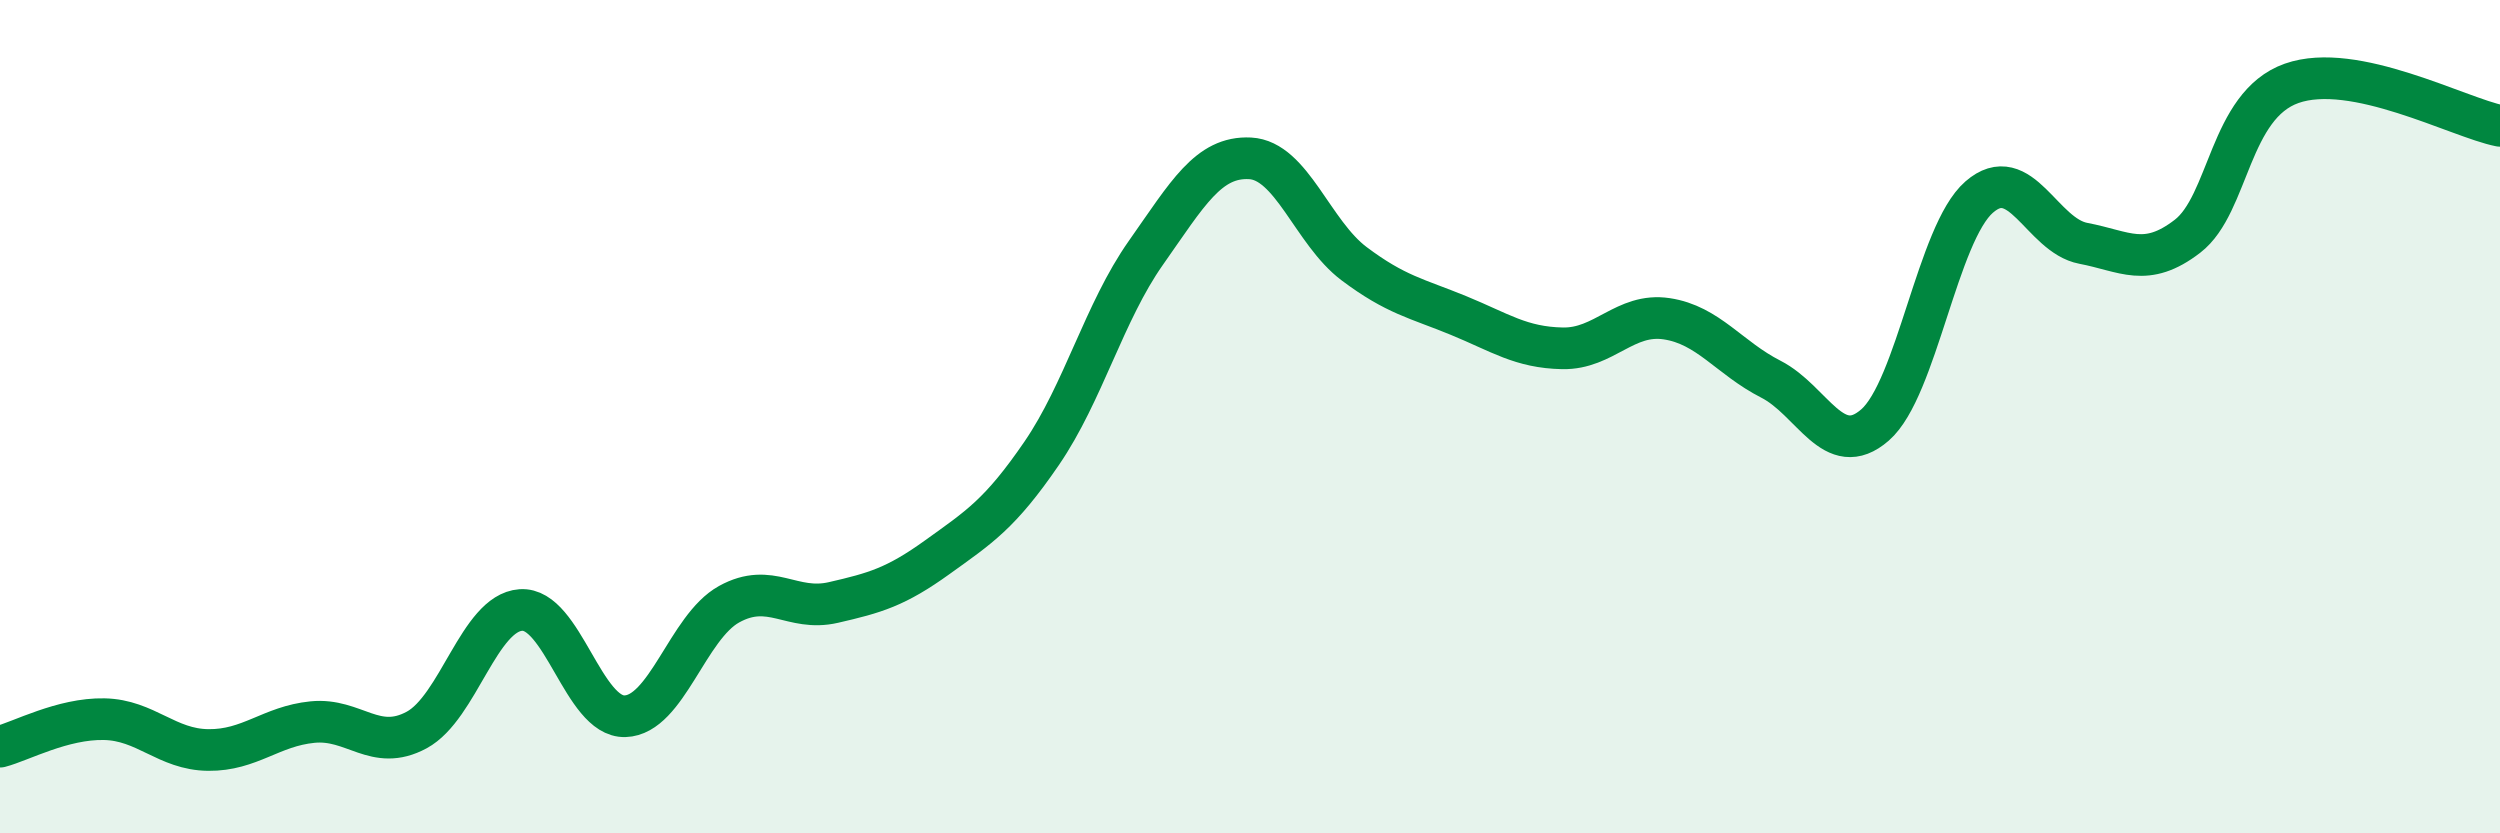
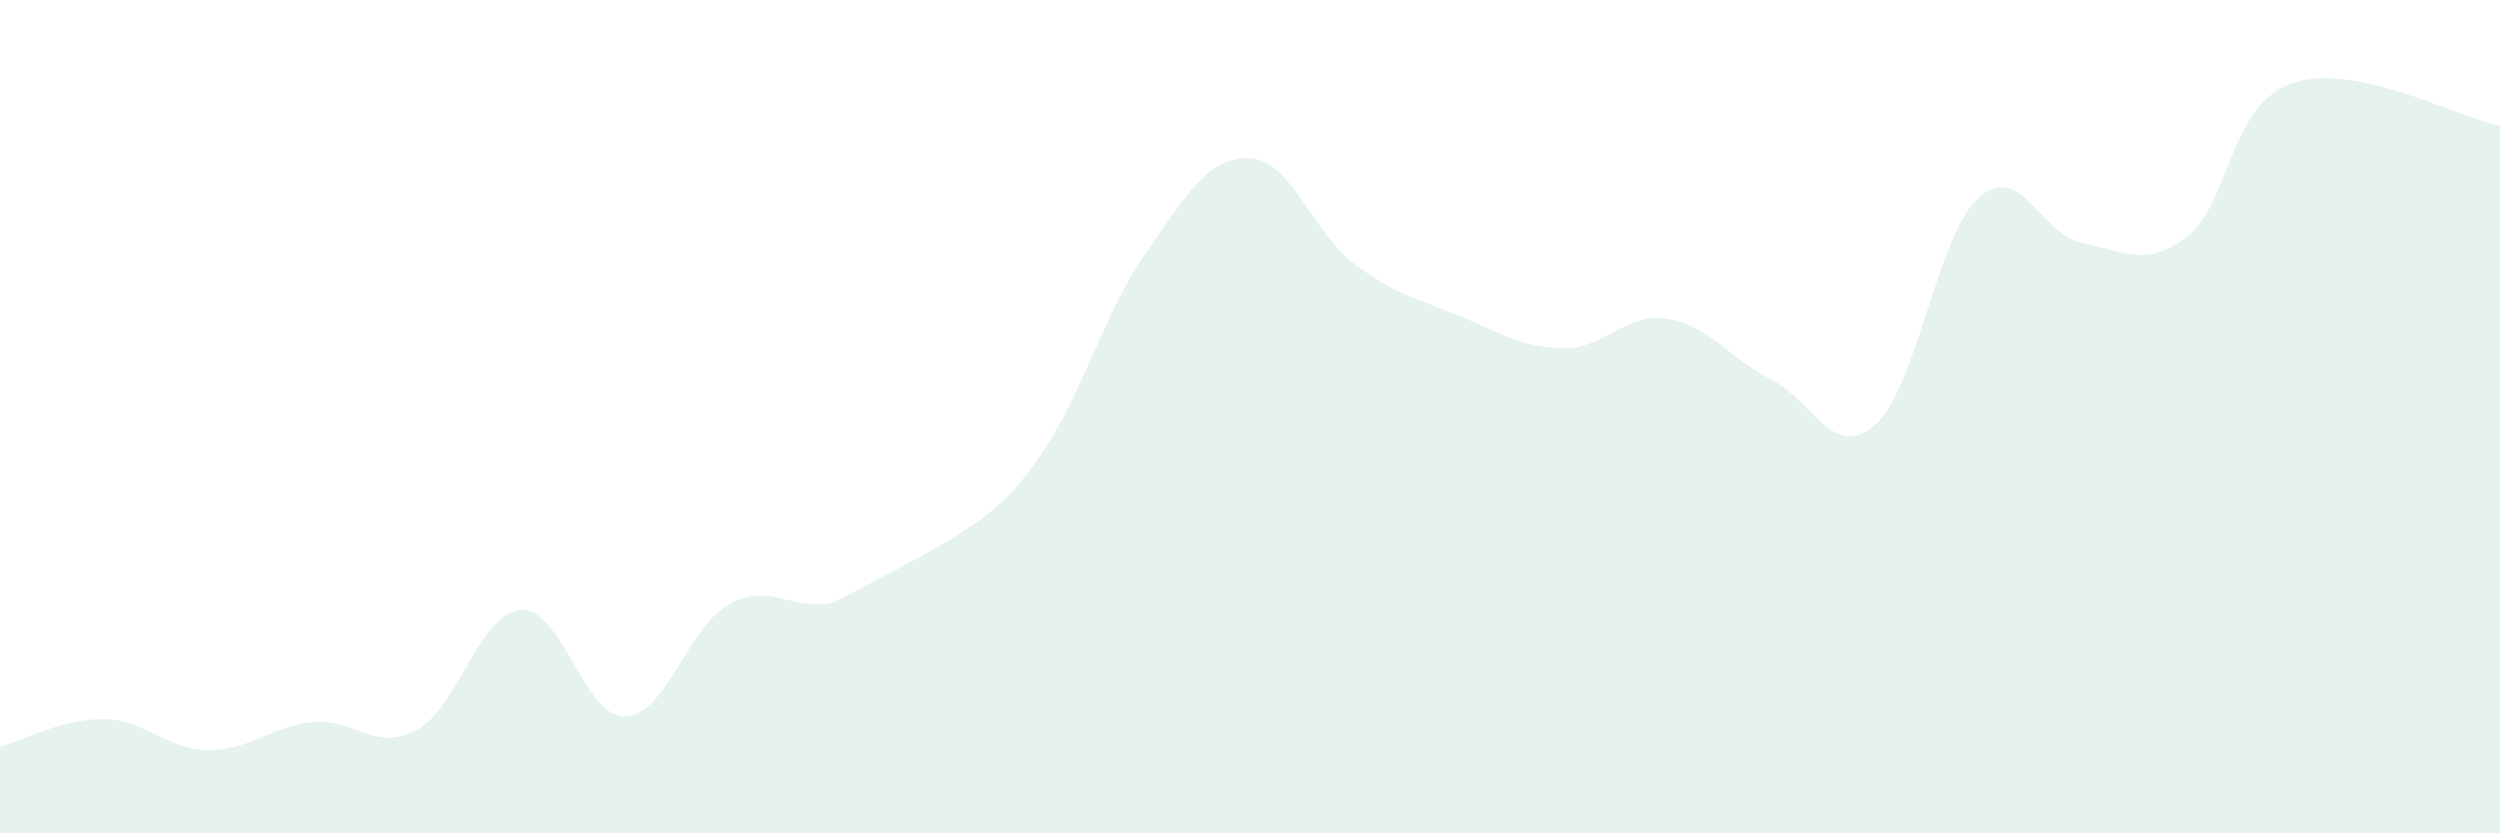
<svg xmlns="http://www.w3.org/2000/svg" width="60" height="20" viewBox="0 0 60 20">
-   <path d="M 0,17.92 C 0.5,17.79 1.5,17.24 2.5,17.26 C 3.5,17.28 4,17.99 5,18 C 6,18.01 6.5,17.43 7.5,17.33 C 8.5,17.23 9,18.06 10,17.52 C 11,16.98 11.5,14.71 12.5,14.64 C 13.5,14.57 14,17.22 15,17.19 C 16,17.16 16.5,15.05 17.5,14.5 C 18.5,13.95 19,14.69 20,14.46 C 21,14.23 21.5,14.09 22.5,13.37 C 23.5,12.65 24,12.34 25,10.88 C 26,9.42 26.5,7.49 27.5,6.07 C 28.5,4.65 29,3.75 30,3.8 C 31,3.85 31.5,5.58 32.5,6.33 C 33.5,7.08 34,7.16 35,7.57 C 36,7.98 36.5,8.34 37.5,8.36 C 38.5,8.38 39,7.5 40,7.65 C 41,7.8 41.5,8.59 42.5,9.1 C 43.5,9.61 44,11.07 45,10.2 C 46,9.33 46.5,5.6 47.5,4.73 C 48.5,3.86 49,5.65 50,5.84 C 51,6.03 51.5,6.44 52.5,5.67 C 53.5,4.9 53.5,2.53 55,2 C 56.5,1.47 59,2.82 60,3.02L60 20L0 20Z" fill="#008740" opacity="0.1" stroke-linecap="round" stroke-linejoin="round" />
-   <path d="M 0,17.92 C 0.5,17.79 1.5,17.24 2.5,17.26 C 3.5,17.28 4,17.99 5,18 C 6,18.01 6.5,17.43 7.5,17.33 C 8.5,17.23 9,18.06 10,17.52 C 11,16.98 11.5,14.71 12.5,14.64 C 13.5,14.57 14,17.22 15,17.19 C 16,17.16 16.5,15.05 17.5,14.5 C 18.5,13.95 19,14.69 20,14.46 C 21,14.23 21.5,14.09 22.5,13.37 C 23.5,12.65 24,12.34 25,10.88 C 26,9.42 26.5,7.49 27.5,6.07 C 28.5,4.65 29,3.75 30,3.8 C 31,3.85 31.5,5.58 32.5,6.33 C 33.5,7.08 34,7.16 35,7.57 C 36,7.98 36.5,8.34 37.5,8.36 C 38.5,8.38 39,7.5 40,7.65 C 41,7.8 41.5,8.59 42.5,9.1 C 43.5,9.61 44,11.07 45,10.2 C 46,9.33 46.5,5.6 47.5,4.73 C 48.5,3.86 49,5.65 50,5.84 C 51,6.03 51.5,6.44 52.5,5.67 C 53.5,4.9 53.5,2.53 55,2 C 56.5,1.47 59,2.82 60,3.02" stroke="#008740" stroke-width="1" fill="none" stroke-linecap="round" stroke-linejoin="round" />
+   <path d="M 0,17.92 C 0.5,17.79 1.5,17.24 2.5,17.26 C 3.5,17.28 4,17.99 5,18 C 6,18.01 6.5,17.43 7.5,17.33 C 8.5,17.23 9,18.06 10,17.52 C 11,16.98 11.5,14.71 12.5,14.64 C 13.5,14.57 14,17.22 15,17.19 C 16,17.16 16.5,15.05 17.5,14.5 C 18.5,13.95 19,14.69 20,14.46 C 23.5,12.65 24,12.34 25,10.88 C 26,9.42 26.5,7.49 27.5,6.07 C 28.5,4.65 29,3.75 30,3.8 C 31,3.85 31.5,5.58 32.5,6.33 C 33.5,7.08 34,7.16 35,7.57 C 36,7.98 36.5,8.34 37.5,8.36 C 38.5,8.38 39,7.5 40,7.65 C 41,7.8 41.5,8.59 42.5,9.1 C 43.5,9.61 44,11.07 45,10.2 C 46,9.33 46.5,5.6 47.5,4.73 C 48.5,3.86 49,5.65 50,5.84 C 51,6.03 51.5,6.44 52.5,5.67 C 53.5,4.9 53.5,2.53 55,2 C 56.5,1.47 59,2.82 60,3.02L60 20L0 20Z" fill="#008740" opacity="0.1" stroke-linecap="round" stroke-linejoin="round" />
</svg>